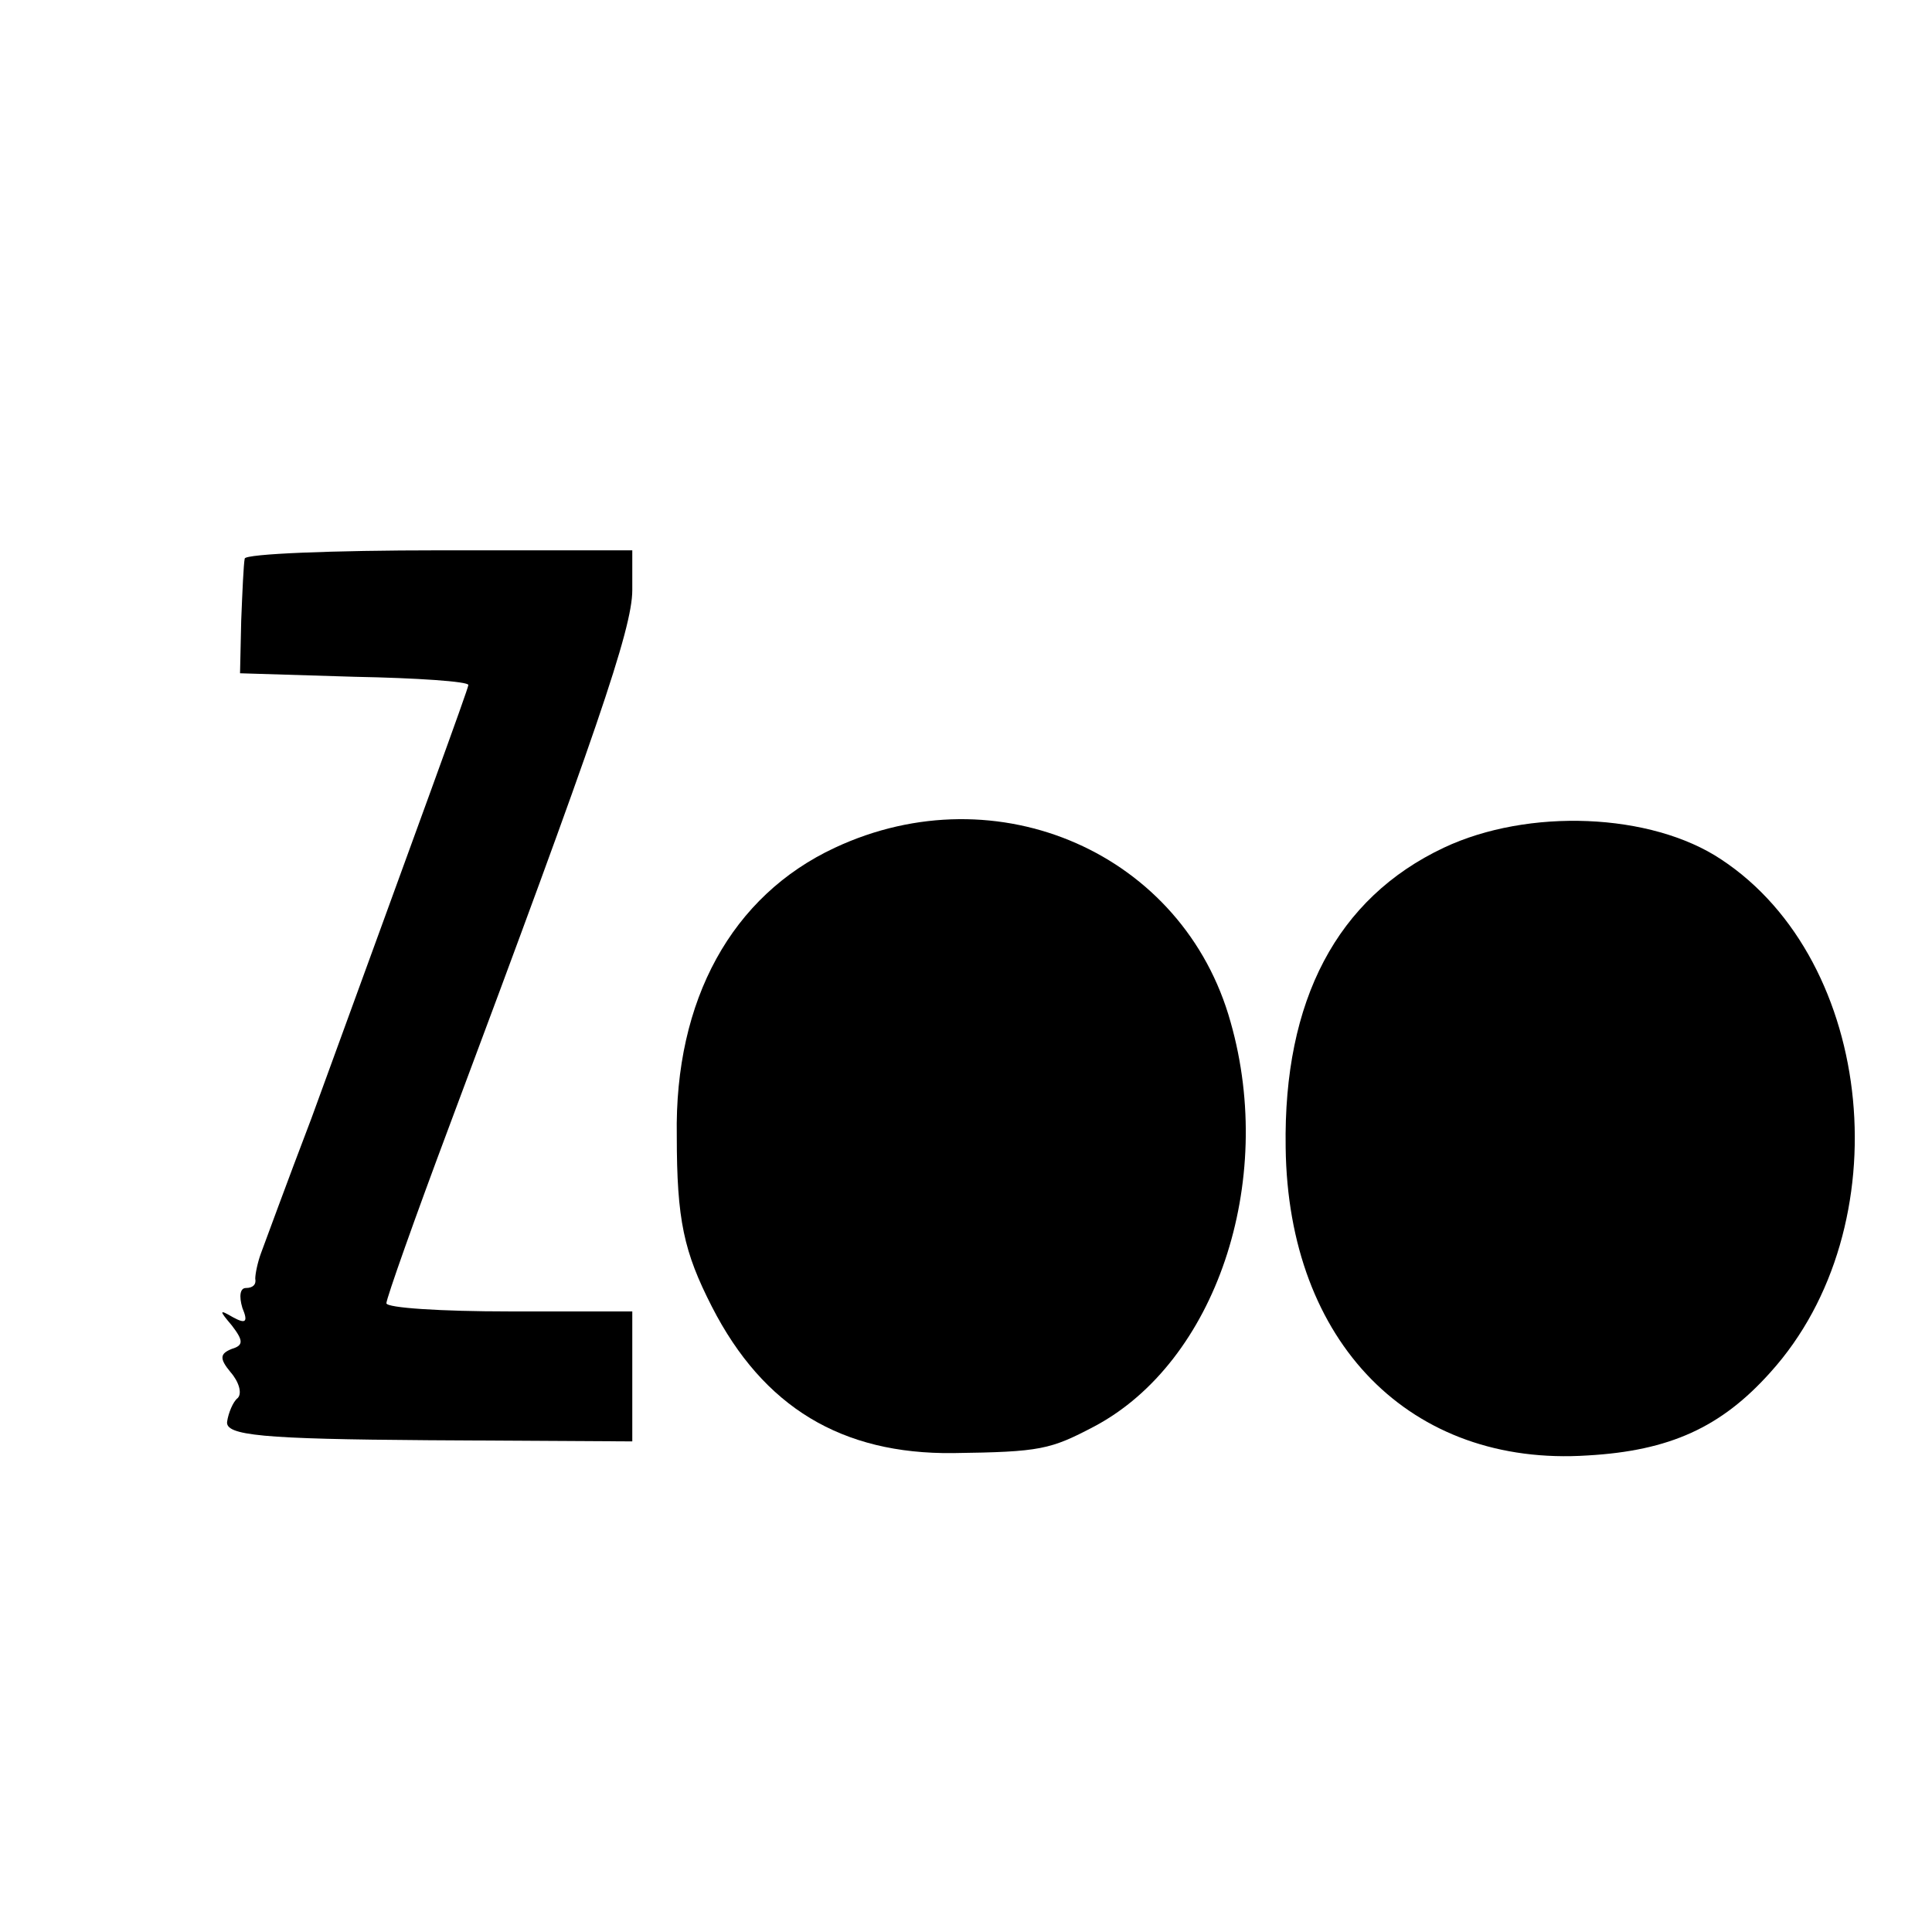
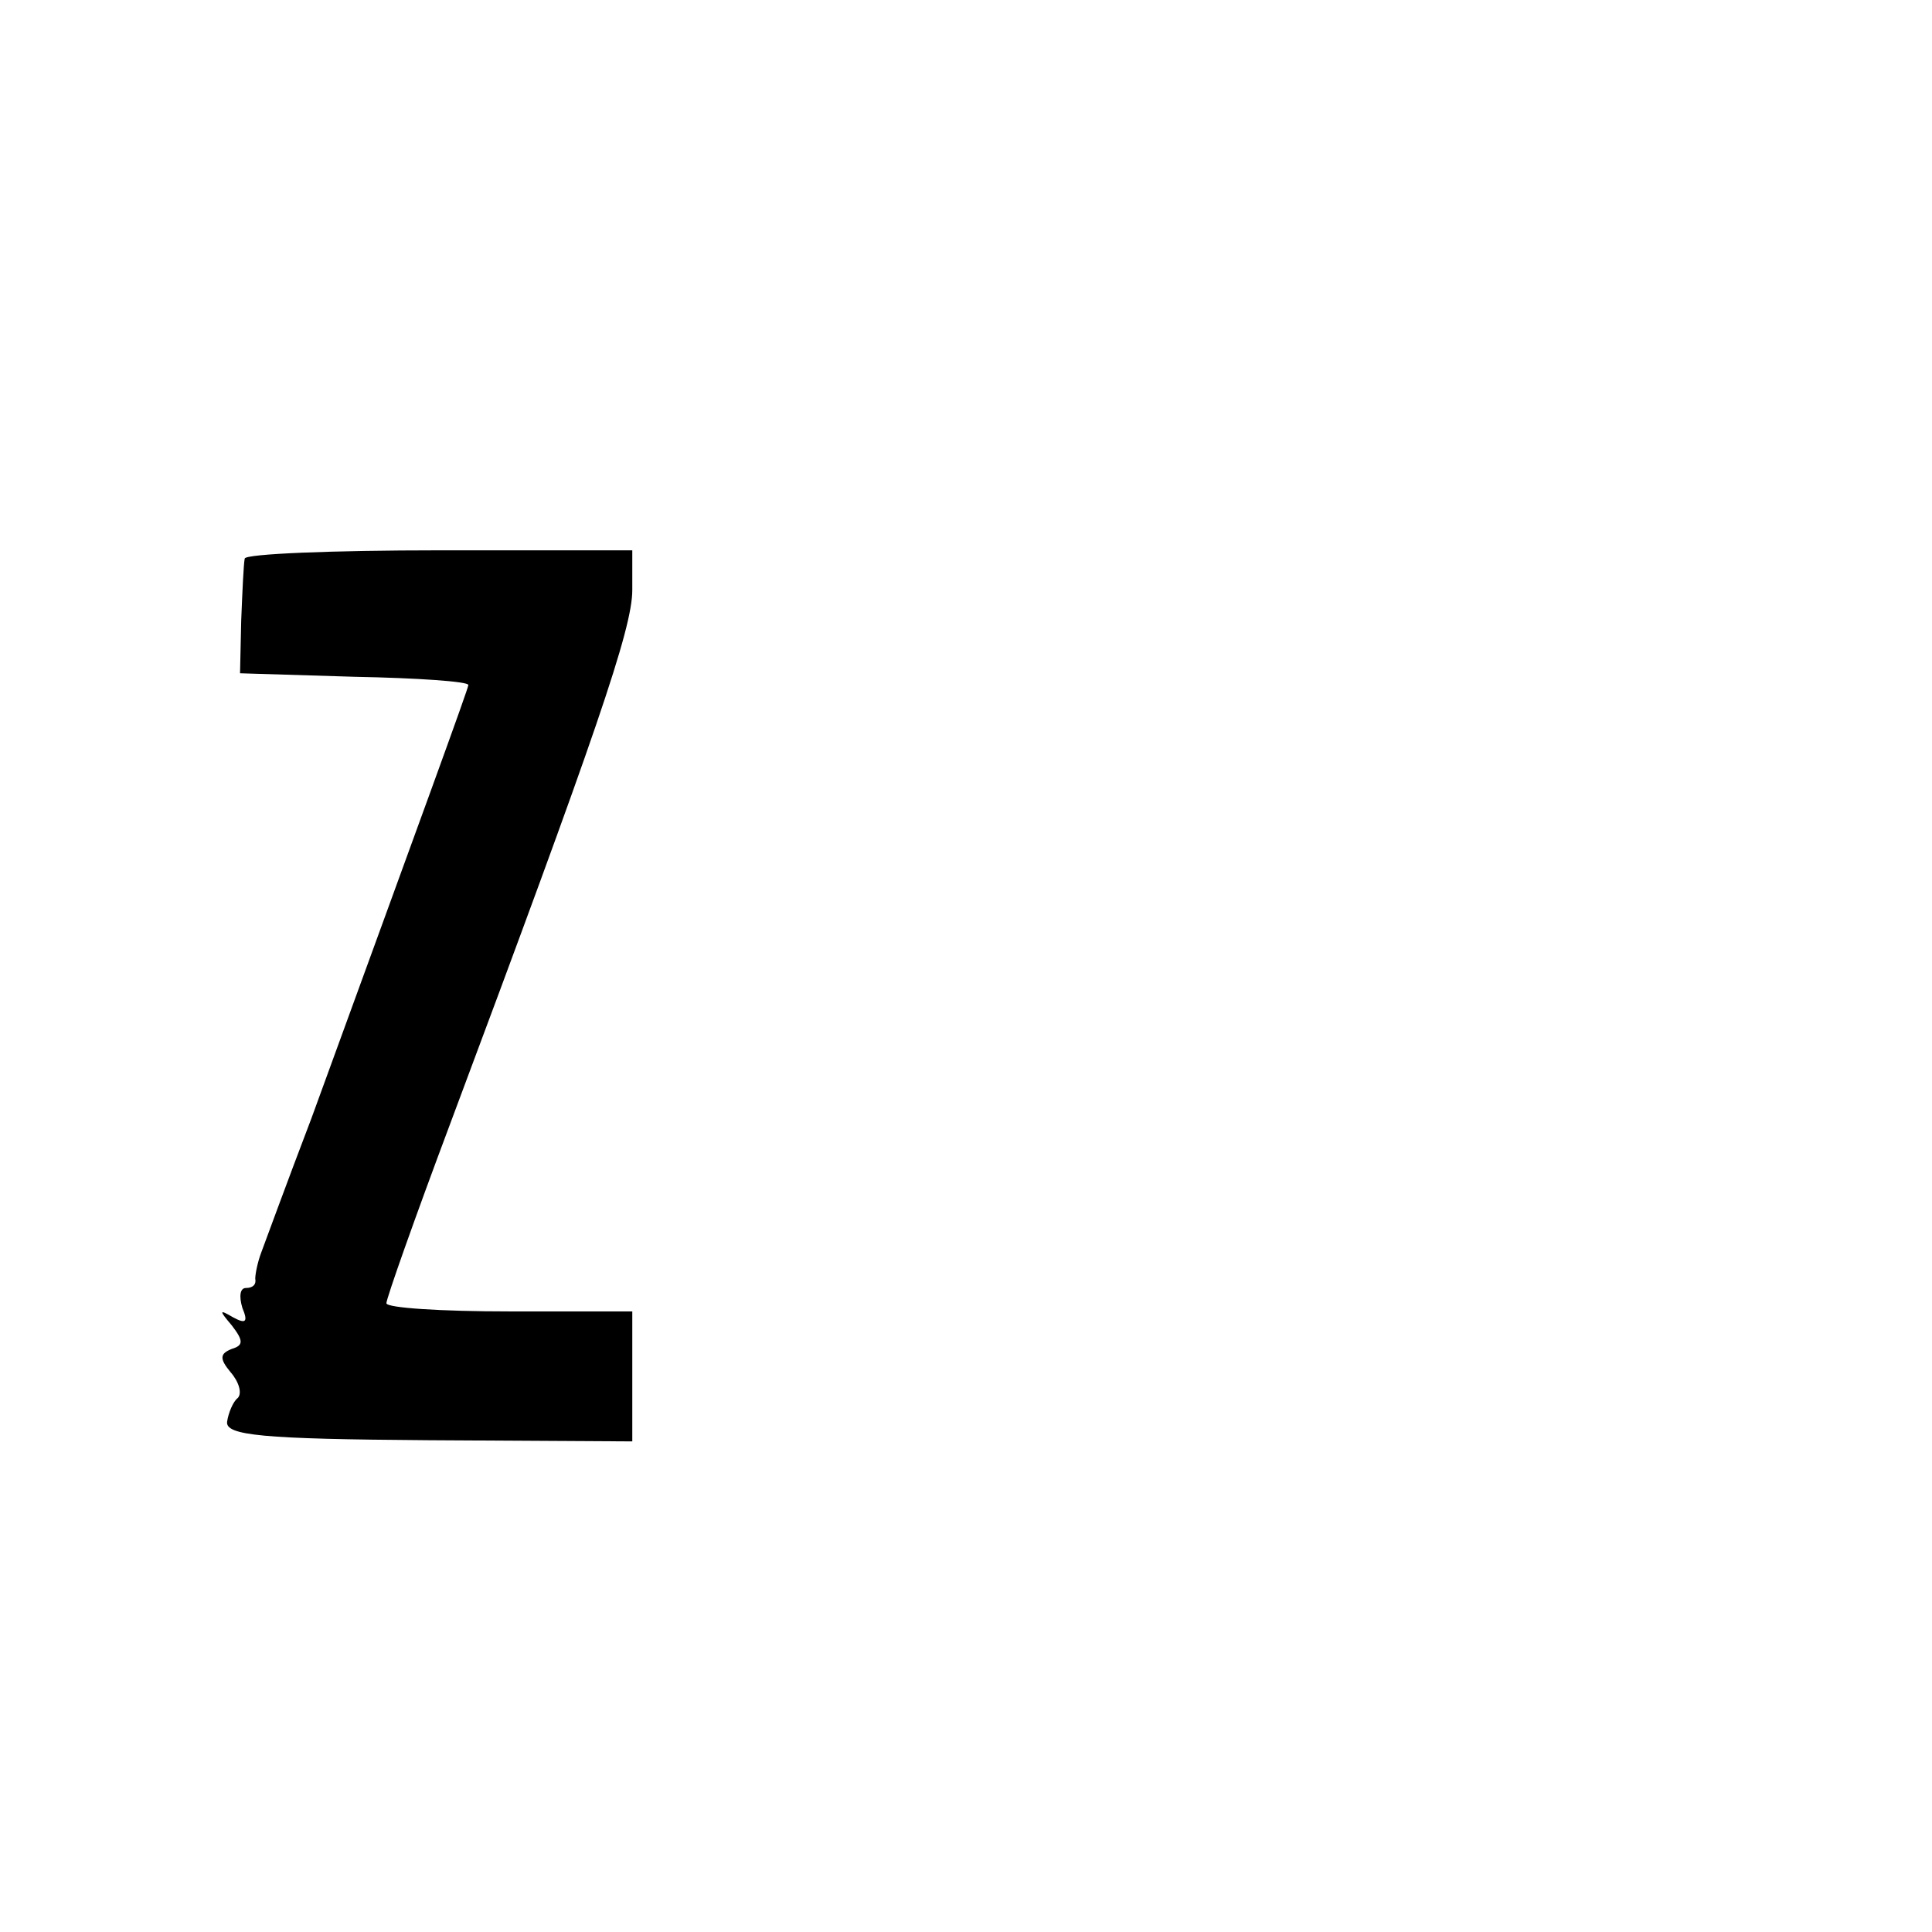
<svg xmlns="http://www.w3.org/2000/svg" version="1.0" width="165pt" height="165pt" viewBox="0 0 165 165" preserveAspectRatio="xMidYMid meet">
  <g transform="translate(0,165) scale(0.1,-0.1)" fill="#000000" stroke="none">
    <path d="M209 1173 c-1 -5 -2 -28 -3 -53 l-1 -45 98 -3 c53 -1 97 -4 97 -7 0 -3 -41 -115 -134 -370 -21 -55 -40 -107 -43 -115 -3 -8 -5 -18 -5 -22 1 -5 -2 -8 -8 -8 -5 0 -6 -7 -3 -17 5 -12 3 -14 -8 -8 -12 7 -12 6 -1 -7 10 -13 10 -17 0 -20 -10 -4 -11 -8 -1 -20 7 -8 10 -18 6 -22 -4 -3 -8 -13 -9 -20 -2 -12 30 -15 172 -16 l174 -1 0 56 0 55 -105 0 c-58 0 -105 3 -105 7 0 4 24 72 54 152 125 334 156 424 156 457 l0 34 -165 0 c-91 0 -165 -3 -166 -7z" />
-     <path d="M713 926 c-88 -41 -137 -130 -135 -246 0 -72 6 -99 30 -146 44 -86 111 -126 206 -125 75 1 83 3 121 23 103 55 155 208 116 345 -40 144 -199 214 -338 149z" />
-     <path d="M1233 926 c-91 -43 -137 -130 -135 -256 2 -167 107 -273 258 -263 70 4 114 24 156 71 112 124 90 351 -42 438 -60 40 -165 44 -237 10z" />
  </g>
</svg>